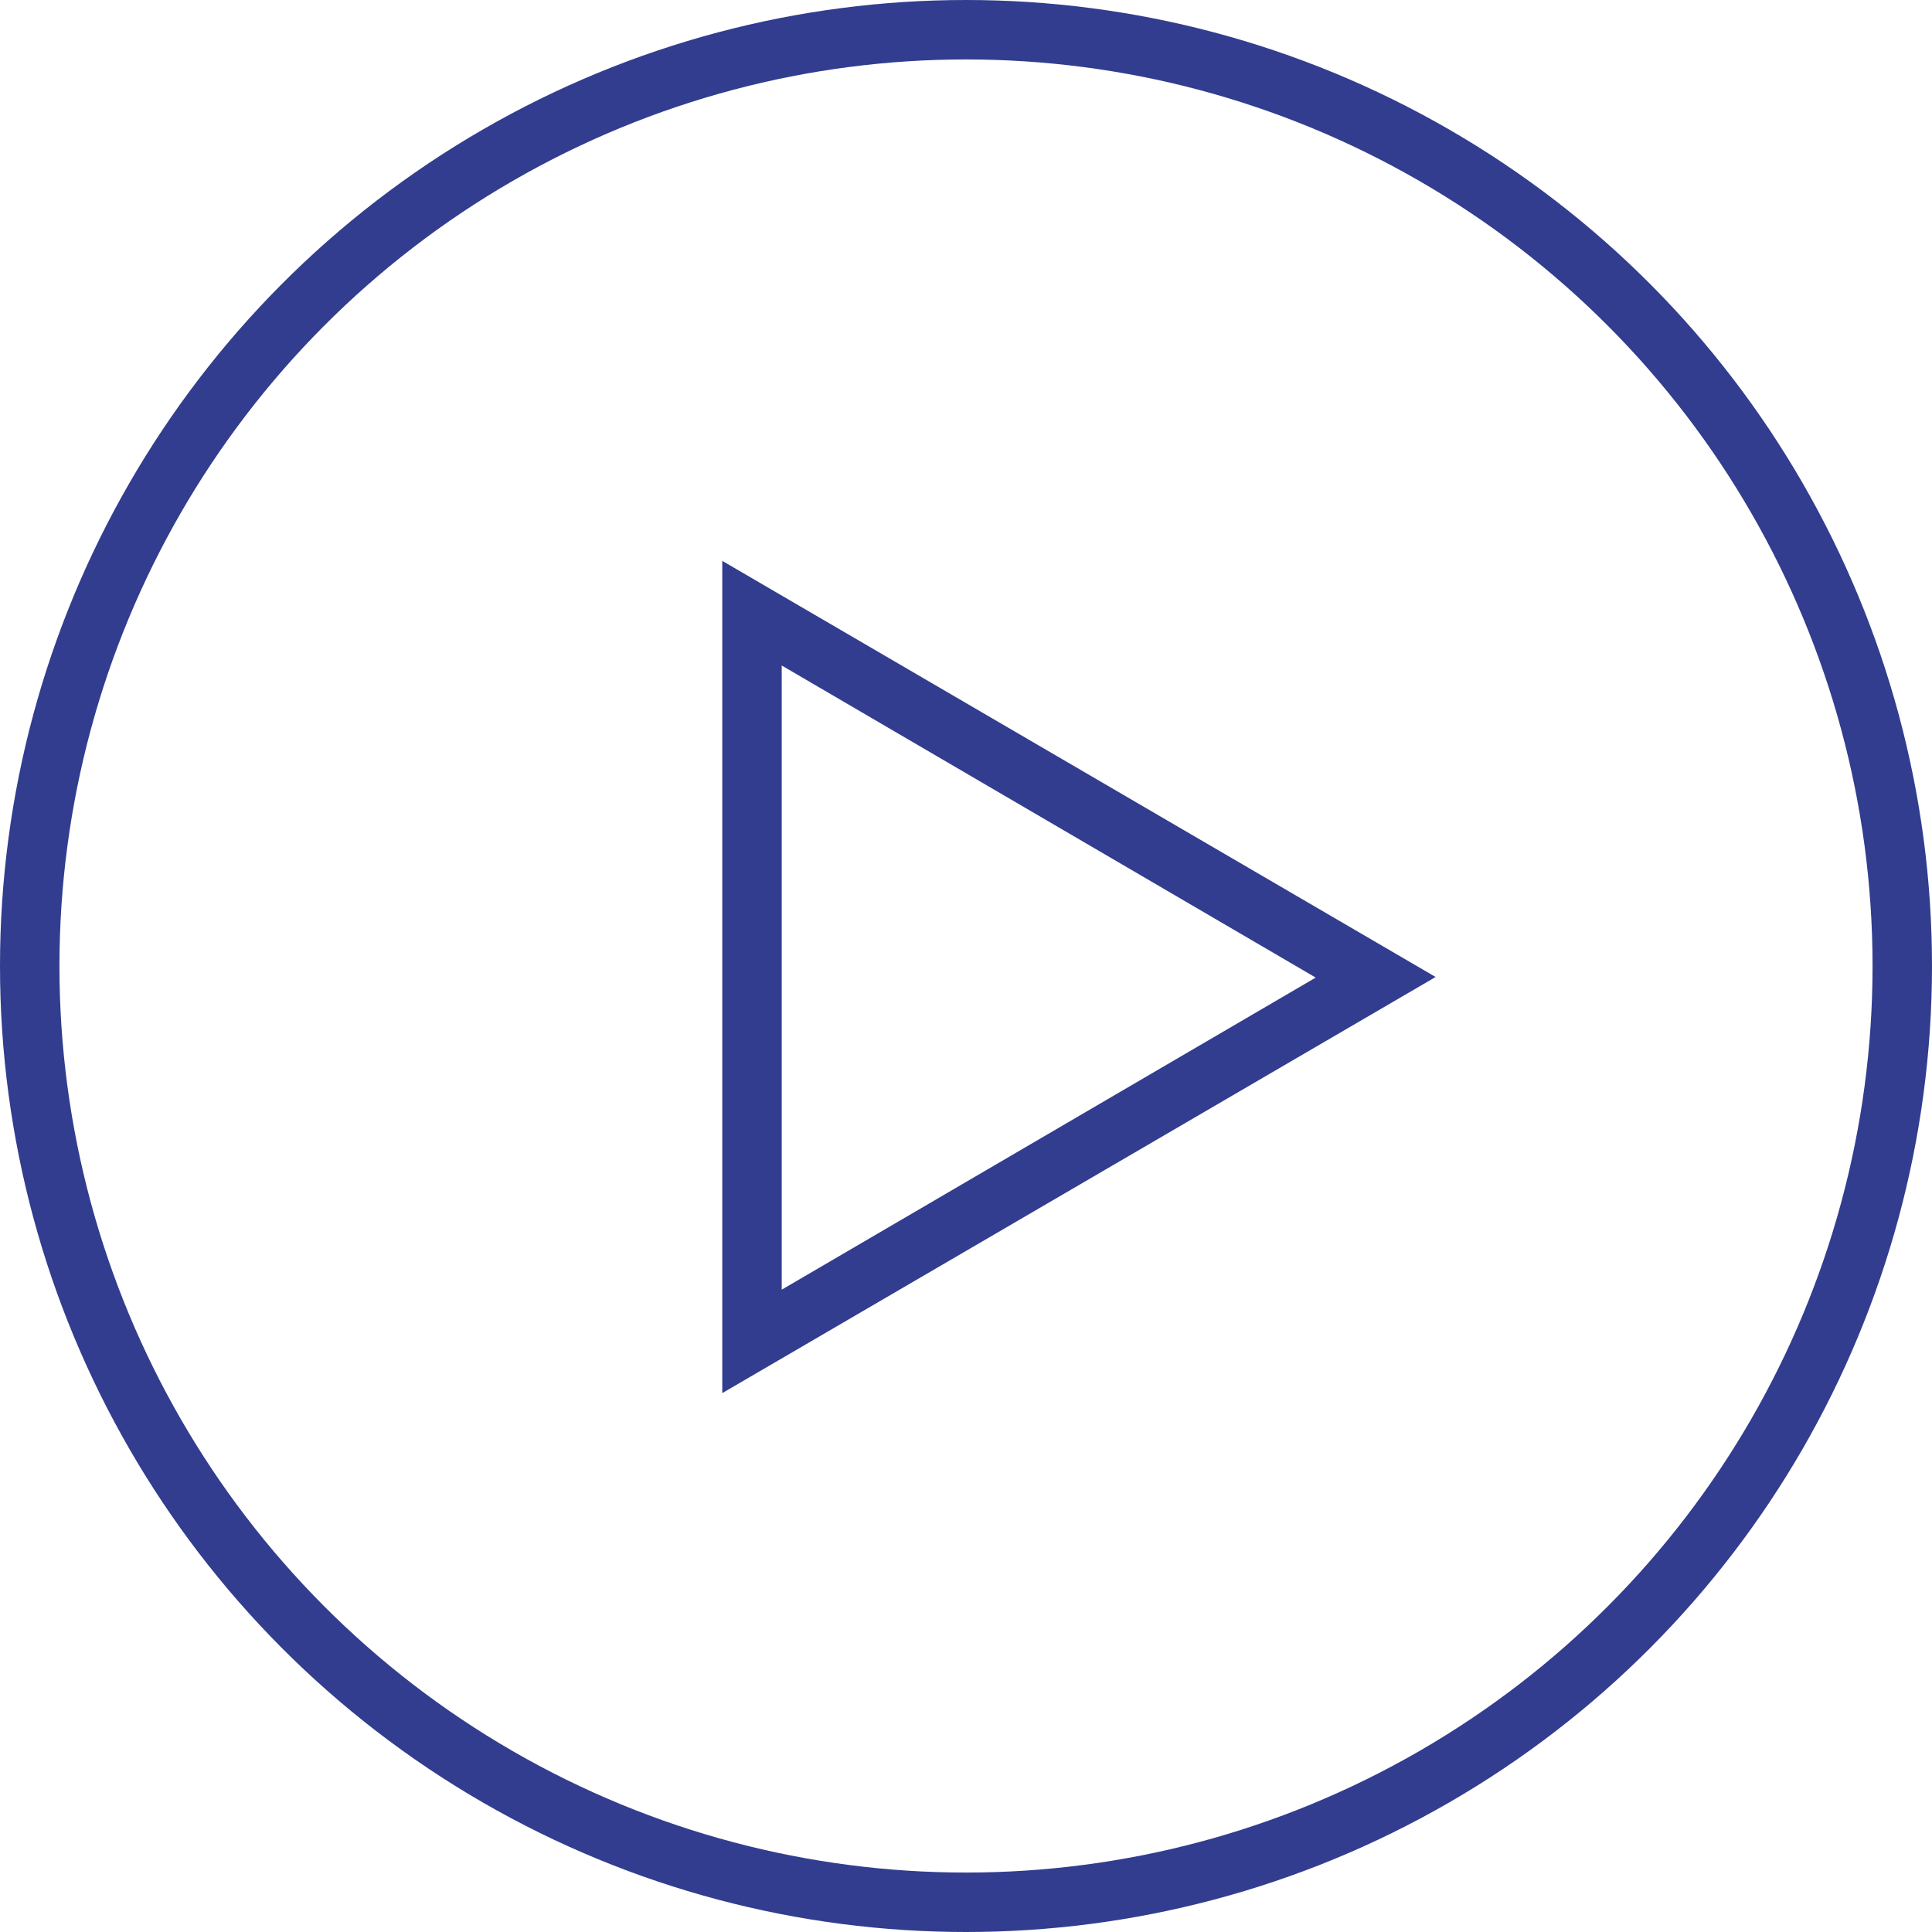
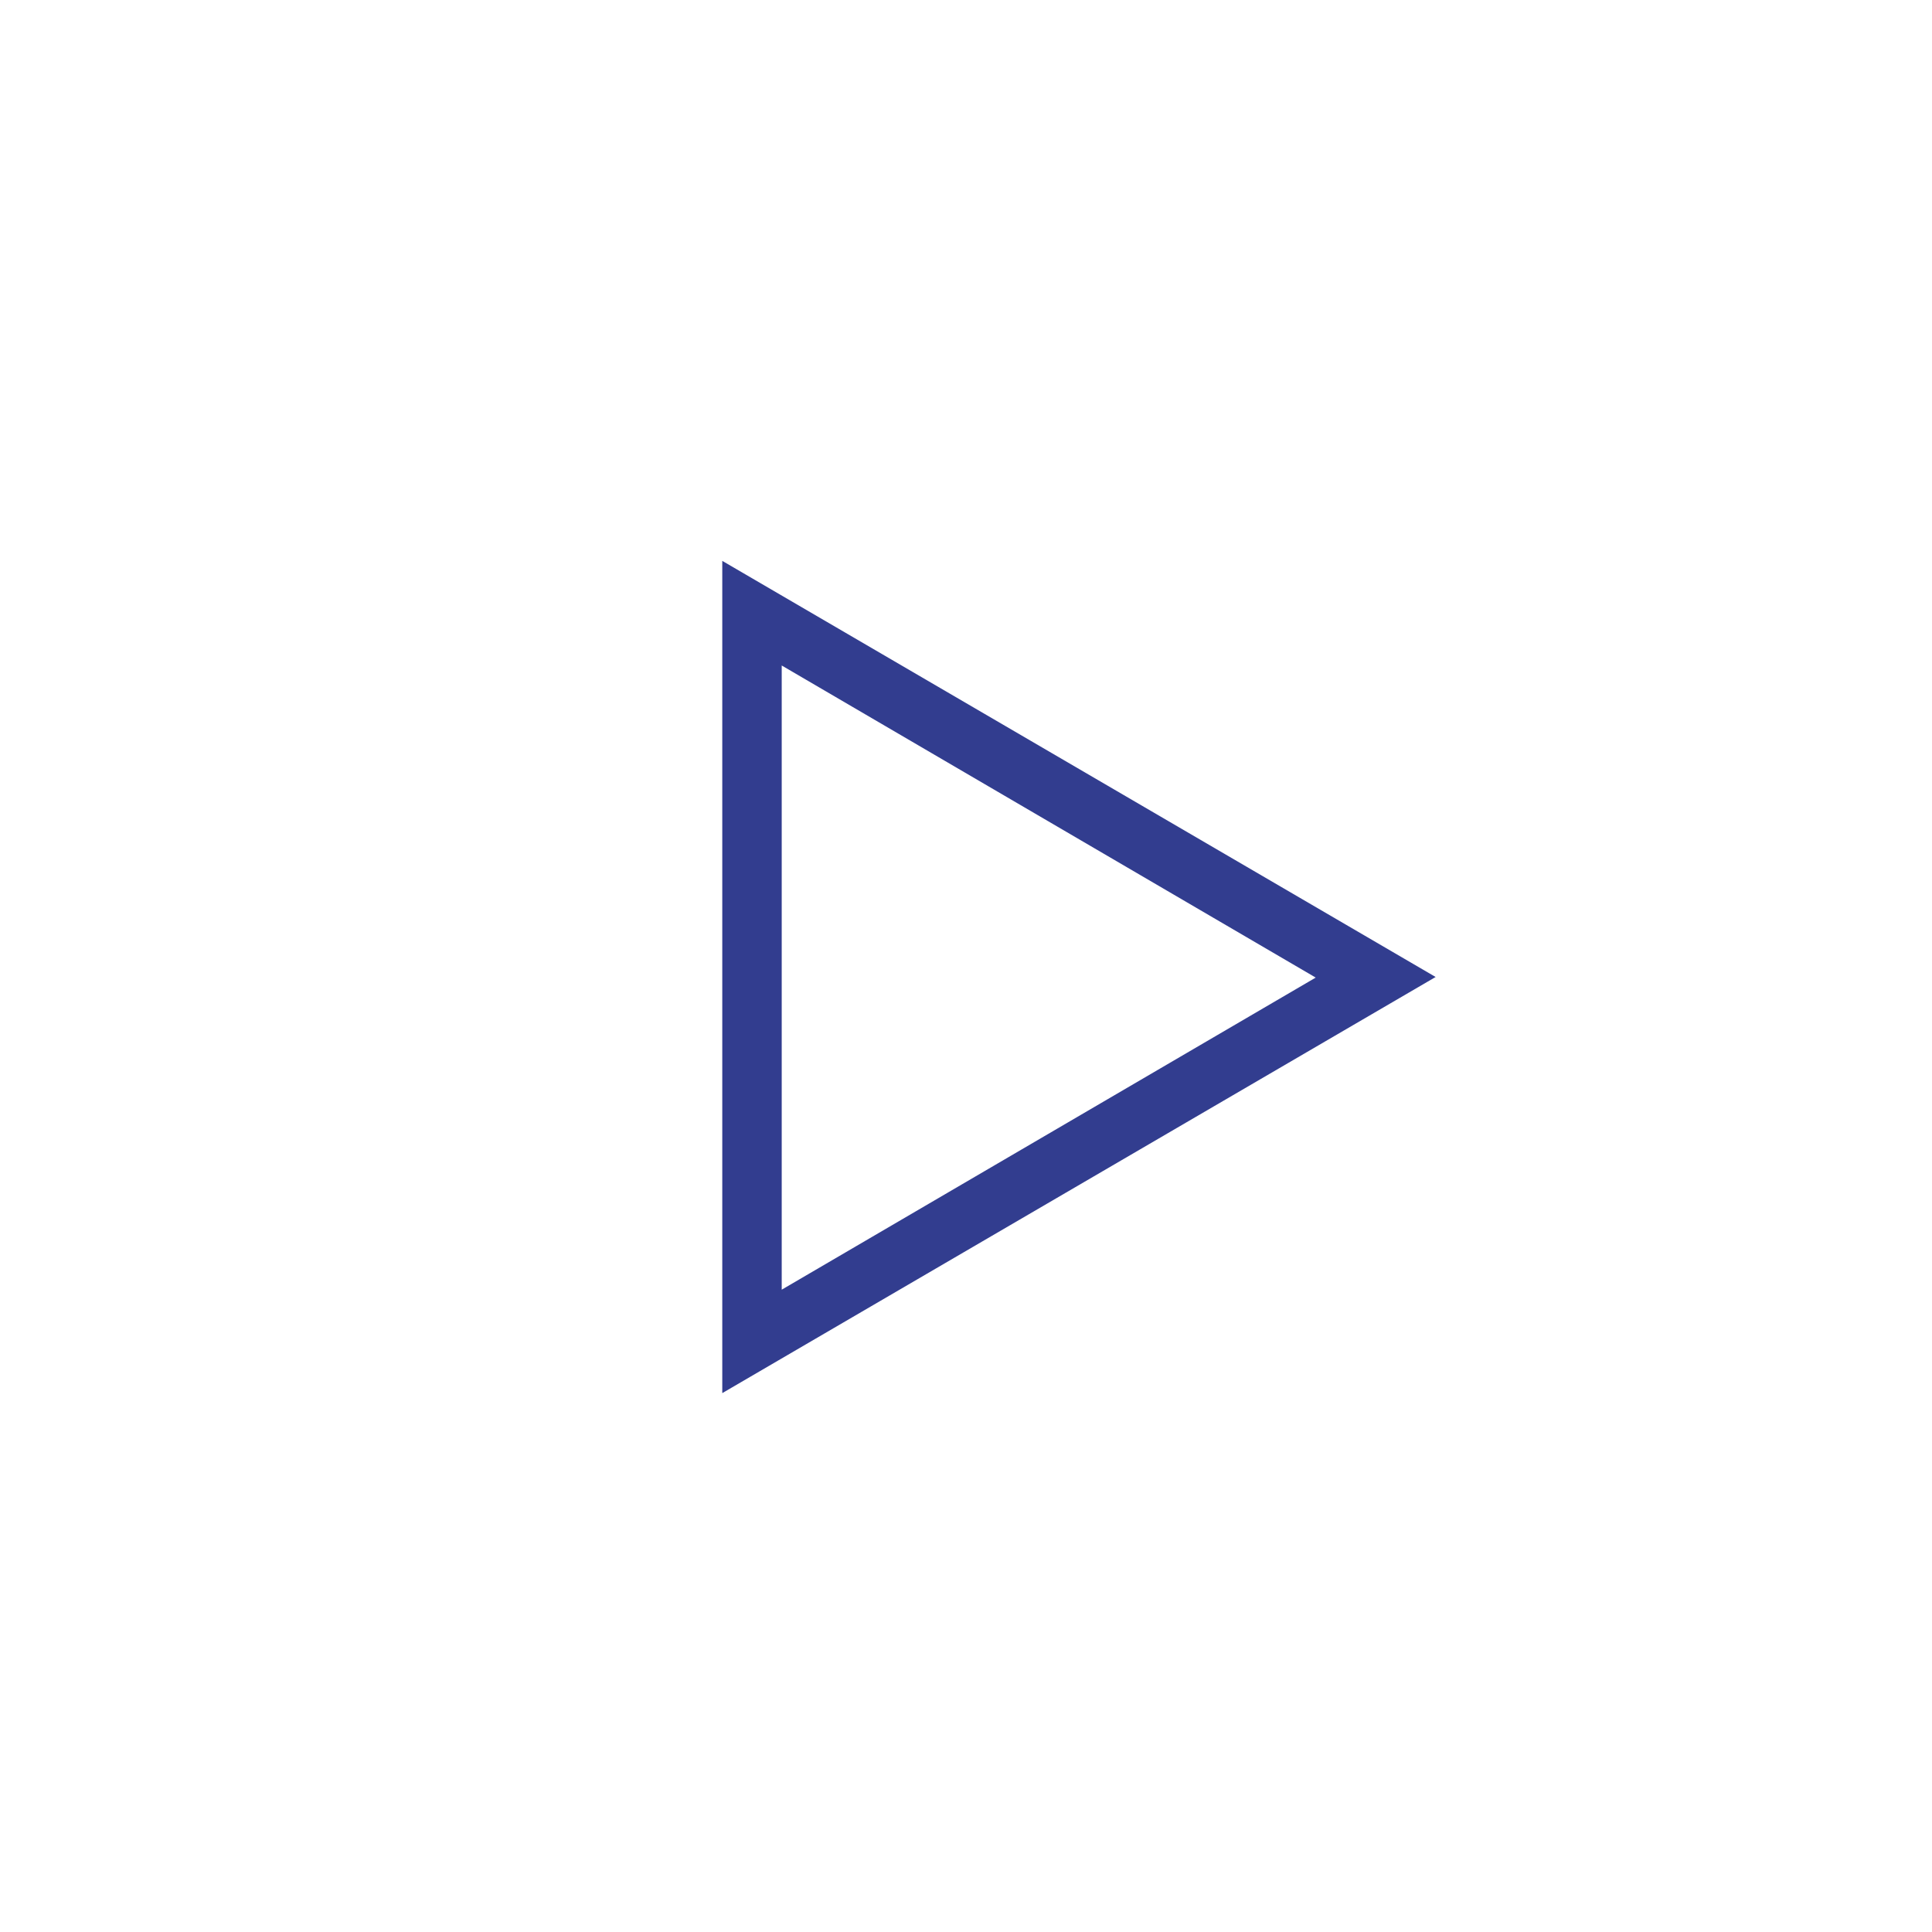
<svg xmlns="http://www.w3.org/2000/svg" viewBox="0 0 65 65">
  <defs>
    <style>.cls-1,.cls-2{fill:none;}.cls-2{stroke:#323d8f;stroke-width:2px;}.cls-3{fill:#323d8f;}</style>
  </defs>
  <g id="Layer_2" data-name="Layer 2">
    <g id="Layer_1-2" data-name="Layer 1">
      <g id="Ellipse_234" data-name="Ellipse 234">
        <circle class="cls-1" cx="32.5" cy="32.5" r="32.5" />
-         <circle class="cls-2" cx="32.5" cy="32.5" r="31.5" />
      </g>
      <g id="Polygon_32" data-name="Polygon 32">
        <path class="cls-1" d="M48.26,32.91l-24,14v-28Z" />
        <path class="cls-3" d="M44.3,32.91l-18-10.52v21l18-10.52m4,0-24,14v-28Z" />
      </g>
    </g>
  </g>
</svg>